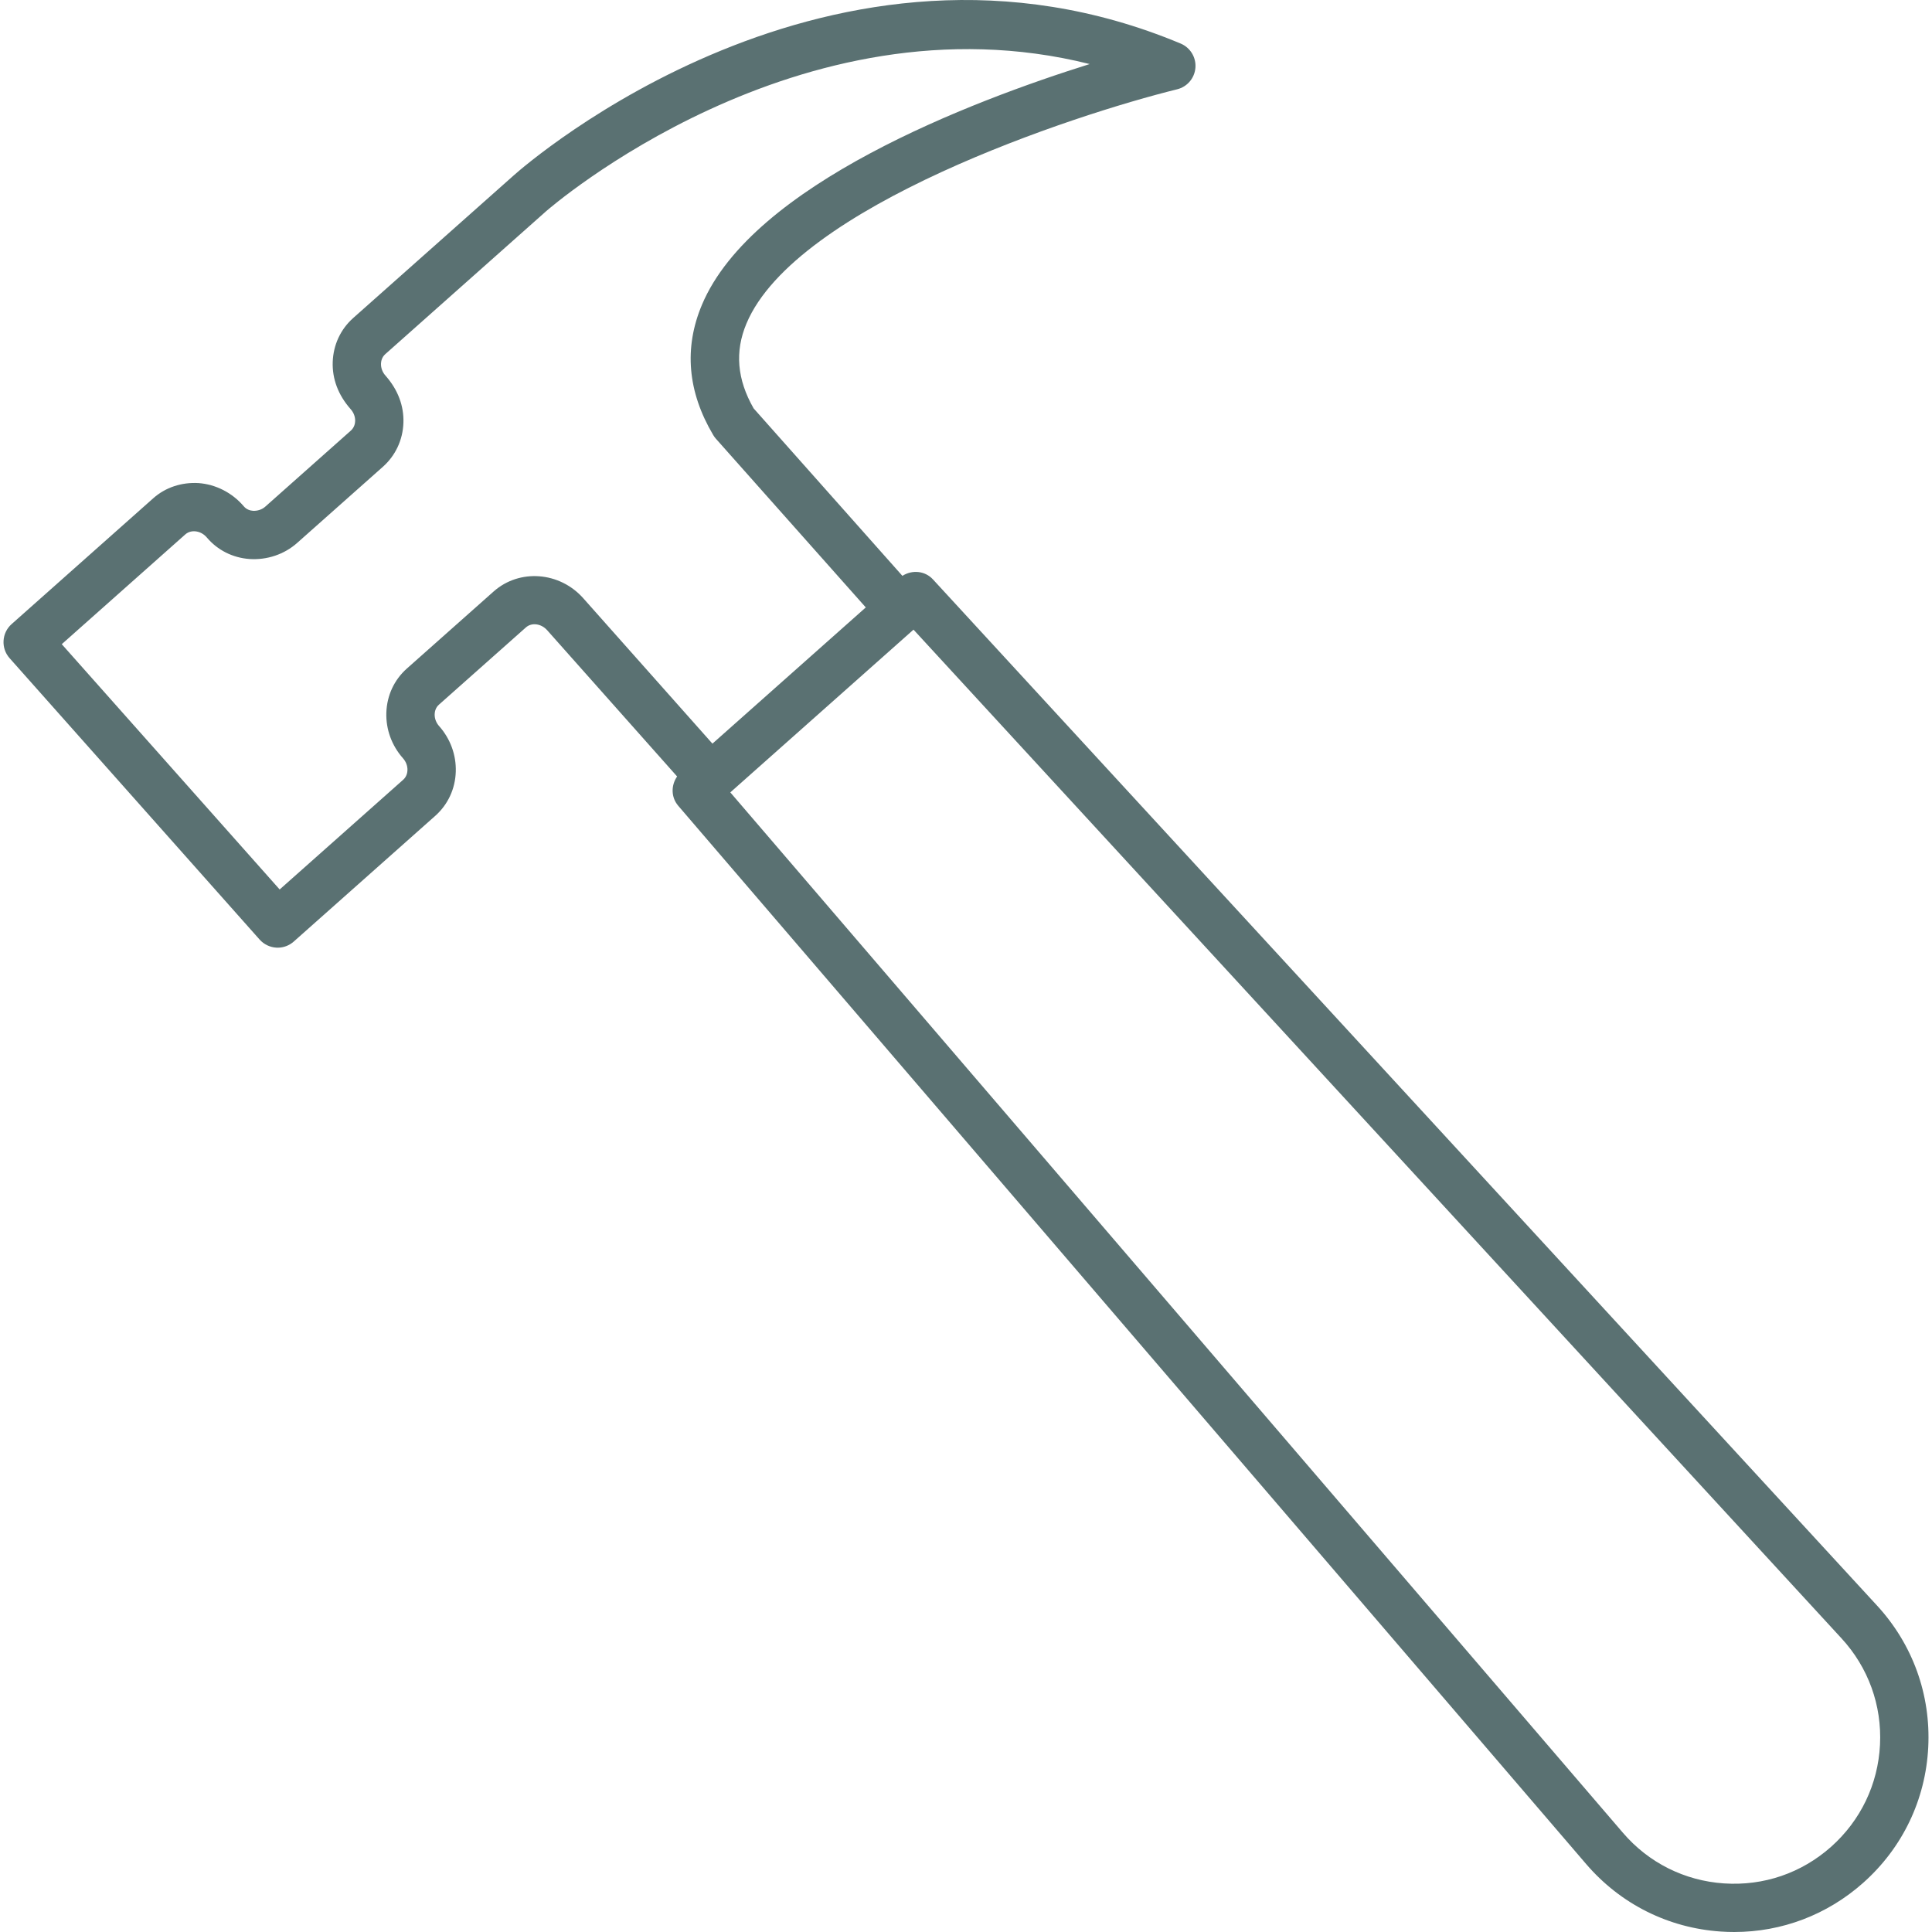
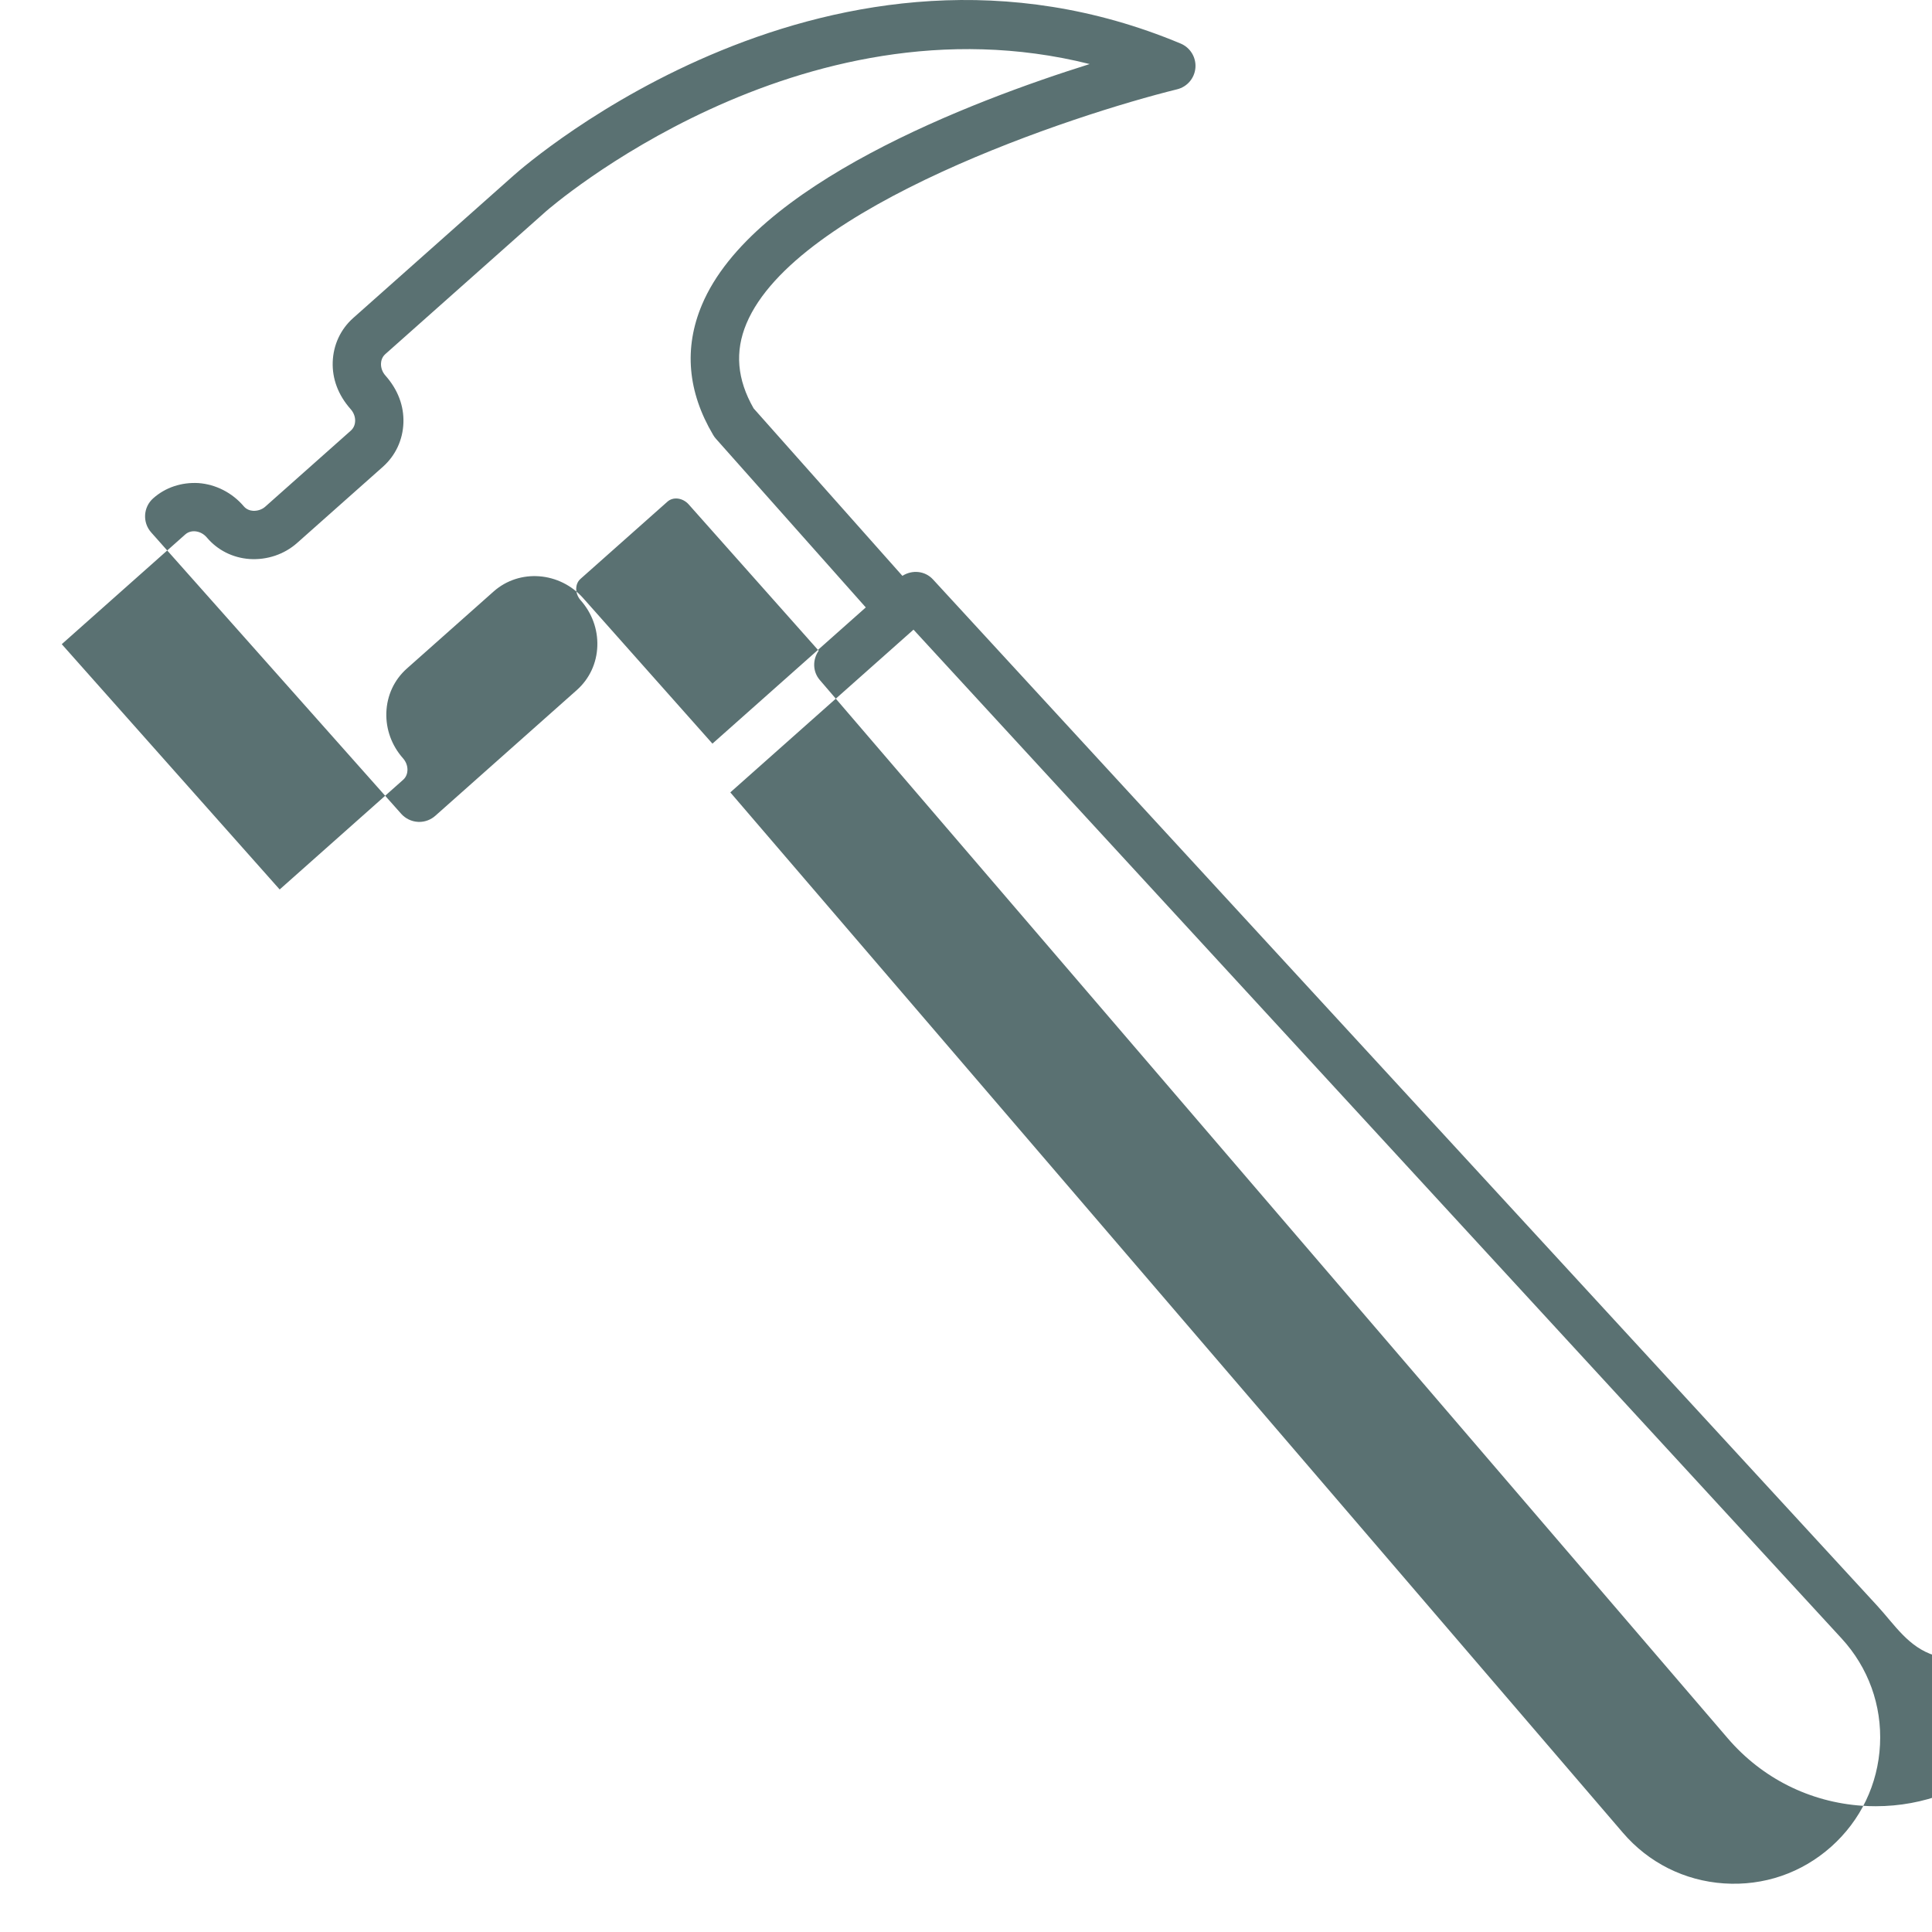
<svg xmlns="http://www.w3.org/2000/svg" version="1.1" width="512" height="512" x="0" y="0" viewBox="0 0 409.556 409.556" style="enable-background:new 0 0 512 512" xml:space="preserve" class="">
  <g>
    <g>
      <g>
-         <path d="M397.918,340.37L197.783,122.836c-1.705-1.859-4.429-2.079-6.487-0.763l-31.539-35.502    c-3.517-6.154-4.014-12.042-1.521-17.981c10.435-24.852,69.437-44.273,91.295-49.659c2.145-0.527,3.712-2.371,3.881-4.577    c0.169-2.202-1.091-4.265-3.128-5.12c-73.882-30.904-138.598,25.472-141.317,27.889l-34.094,30.29    c-2.678,2.386-4.224,5.699-4.342,9.344c-0.113,3.533,1.137,6.968,3.804,9.979c0.64,0.722,0.978,1.613,0.952,2.524    c-0.015,0.466-0.154,1.347-0.911,2.022l-18.181,16.154c-0.676,0.594-1.654,0.901-2.565,0.845    c-0.558-0.041-1.357-0.241-1.956-0.957c-2.432-2.867-5.929-4.654-9.605-4.92c-3.564-0.2-6.968,0.896-9.595,3.231L2.465,132.298    c-2.115,1.874-2.304,5.11-0.43,7.224l53.002,59.653c0.906,1.014,2.176,1.628,3.528,1.71c0.102,0.005,0.2,0.01,0.302,0.01    c1.249,0,2.458-0.461,3.4-1.295l30.008-26.66c2.678-2.386,4.224-5.699,4.342-9.344c0.113-3.538-1.137-6.973-3.523-9.667    c-0.645-0.727-0.978-1.618-0.952-2.529c0.015-0.471,0.148-1.352,0.906-2.022l18.417-16.358c1.229-1.111,3.261-0.84,4.521,0.573    l27.551,31.007c-1.3,1.874-1.311,4.403,0.236,6.211l192.476,224.348c7.265,8.463,17.393,13.547,28.524,14.3    c0.957,0.067,1.905,0.097,2.857,0.097c10.097,0,19.712-3.645,27.331-10.419c8.34-7.409,13.24-17.623,13.798-28.764    C409.316,359.232,405.465,348.577,397.918,340.37z M123.635,126.809c-4.997-5.627-13.507-6.277-18.975-1.439l-18.417,16.358    c-2.678,2.386-4.224,5.699-4.342,9.344c-0.113,3.538,1.137,6.973,3.523,9.667c0.645,0.727,0.978,1.618,0.952,2.529    c-0.015,0.471-0.148,1.352-0.906,2.028l-26.184,23.26l-46.193-51.999l26.179-23.26c0.701-0.625,1.531-0.707,2.063-0.671    c0.963,0.072,1.853,0.538,2.514,1.321c2.263,2.678,5.478,4.301,9.052,4.557c3.717,0.241,7.363-0.983,10.092-3.41l18.181-16.148    c2.678-2.386,4.224-5.699,4.347-9.339c0.113-3.543-1.142-6.973-3.804-9.979c-0.645-0.727-0.978-1.618-0.952-2.529    c0.015-0.466,0.148-1.347,0.906-2.022l34.094-30.295c0.573-0.502,53.545-46.664,115.231-31.201    c-25.062,7.859-71.475,25.503-82.202,51.052c-3.84,9.134-3.036,18.417,2.386,27.571c0.164,0.287,0.358,0.548,0.573,0.794    l31.78,35.768l-32.507,28.877L123.635,126.809z M398.533,369.866c-0.42,8.376-4.106,16.056-10.373,21.632    c-6.267,5.565-14.269,8.32-22.697,7.757c-8.366-0.563-15.985-4.378-21.443-10.752L154.816,167.974l38.835-34.499l196.726,213.837    C396.055,353.482,398.953,361.495,398.533,369.866z" fill="#5a7172" data-original="#000000" class="" />
+         <path d="M397.918,340.37L197.783,122.836c-1.705-1.859-4.429-2.079-6.487-0.763l-31.539-35.502    c-3.517-6.154-4.014-12.042-1.521-17.981c10.435-24.852,69.437-44.273,91.295-49.659c2.145-0.527,3.712-2.371,3.881-4.577    c0.169-2.202-1.091-4.265-3.128-5.12c-73.882-30.904-138.598,25.472-141.317,27.889l-34.094,30.29    c-2.678,2.386-4.224,5.699-4.342,9.344c-0.113,3.533,1.137,6.968,3.804,9.979c0.64,0.722,0.978,1.613,0.952,2.524    c-0.015,0.466-0.154,1.347-0.911,2.022l-18.181,16.154c-0.676,0.594-1.654,0.901-2.565,0.845    c-0.558-0.041-1.357-0.241-1.956-0.957c-2.432-2.867-5.929-4.654-9.605-4.92c-3.564-0.2-6.968,0.896-9.595,3.231c-2.115,1.874-2.304,5.11-0.43,7.224l53.002,59.653c0.906,1.014,2.176,1.628,3.528,1.71c0.102,0.005,0.2,0.01,0.302,0.01    c1.249,0,2.458-0.461,3.4-1.295l30.008-26.66c2.678-2.386,4.224-5.699,4.342-9.344c0.113-3.538-1.137-6.973-3.523-9.667    c-0.645-0.727-0.978-1.618-0.952-2.529c0.015-0.471,0.148-1.352,0.906-2.022l18.417-16.358c1.229-1.111,3.261-0.84,4.521,0.573    l27.551,31.007c-1.3,1.874-1.311,4.403,0.236,6.211l192.476,224.348c7.265,8.463,17.393,13.547,28.524,14.3    c0.957,0.067,1.905,0.097,2.857,0.097c10.097,0,19.712-3.645,27.331-10.419c8.34-7.409,13.24-17.623,13.798-28.764    C409.316,359.232,405.465,348.577,397.918,340.37z M123.635,126.809c-4.997-5.627-13.507-6.277-18.975-1.439l-18.417,16.358    c-2.678,2.386-4.224,5.699-4.342,9.344c-0.113,3.538,1.137,6.973,3.523,9.667c0.645,0.727,0.978,1.618,0.952,2.529    c-0.015,0.471-0.148,1.352-0.906,2.028l-26.184,23.26l-46.193-51.999l26.179-23.26c0.701-0.625,1.531-0.707,2.063-0.671    c0.963,0.072,1.853,0.538,2.514,1.321c2.263,2.678,5.478,4.301,9.052,4.557c3.717,0.241,7.363-0.983,10.092-3.41l18.181-16.148    c2.678-2.386,4.224-5.699,4.347-9.339c0.113-3.543-1.142-6.973-3.804-9.979c-0.645-0.727-0.978-1.618-0.952-2.529    c0.015-0.466,0.148-1.347,0.906-2.022l34.094-30.295c0.573-0.502,53.545-46.664,115.231-31.201    c-25.062,7.859-71.475,25.503-82.202,51.052c-3.84,9.134-3.036,18.417,2.386,27.571c0.164,0.287,0.358,0.548,0.573,0.794    l31.78,35.768l-32.507,28.877L123.635,126.809z M398.533,369.866c-0.42,8.376-4.106,16.056-10.373,21.632    c-6.267,5.565-14.269,8.32-22.697,7.757c-8.366-0.563-15.985-4.378-21.443-10.752L154.816,167.974l38.835-34.499l196.726,213.837    C396.055,353.482,398.953,361.495,398.533,369.866z" fill="#5a7172" data-original="#000000" class="" />
      </g>
    </g>
    <g>
</g>
    <g>
</g>
    <g>
</g>
    <g>
</g>
    <g>
</g>
    <g>
</g>
    <g>
</g>
    <g>
</g>
    <g>
</g>
    <g>
</g>
    <g>
</g>
    <g>
</g>
    <g>
</g>
    <g>
</g>
    <g>
</g>
  </g>
</svg>